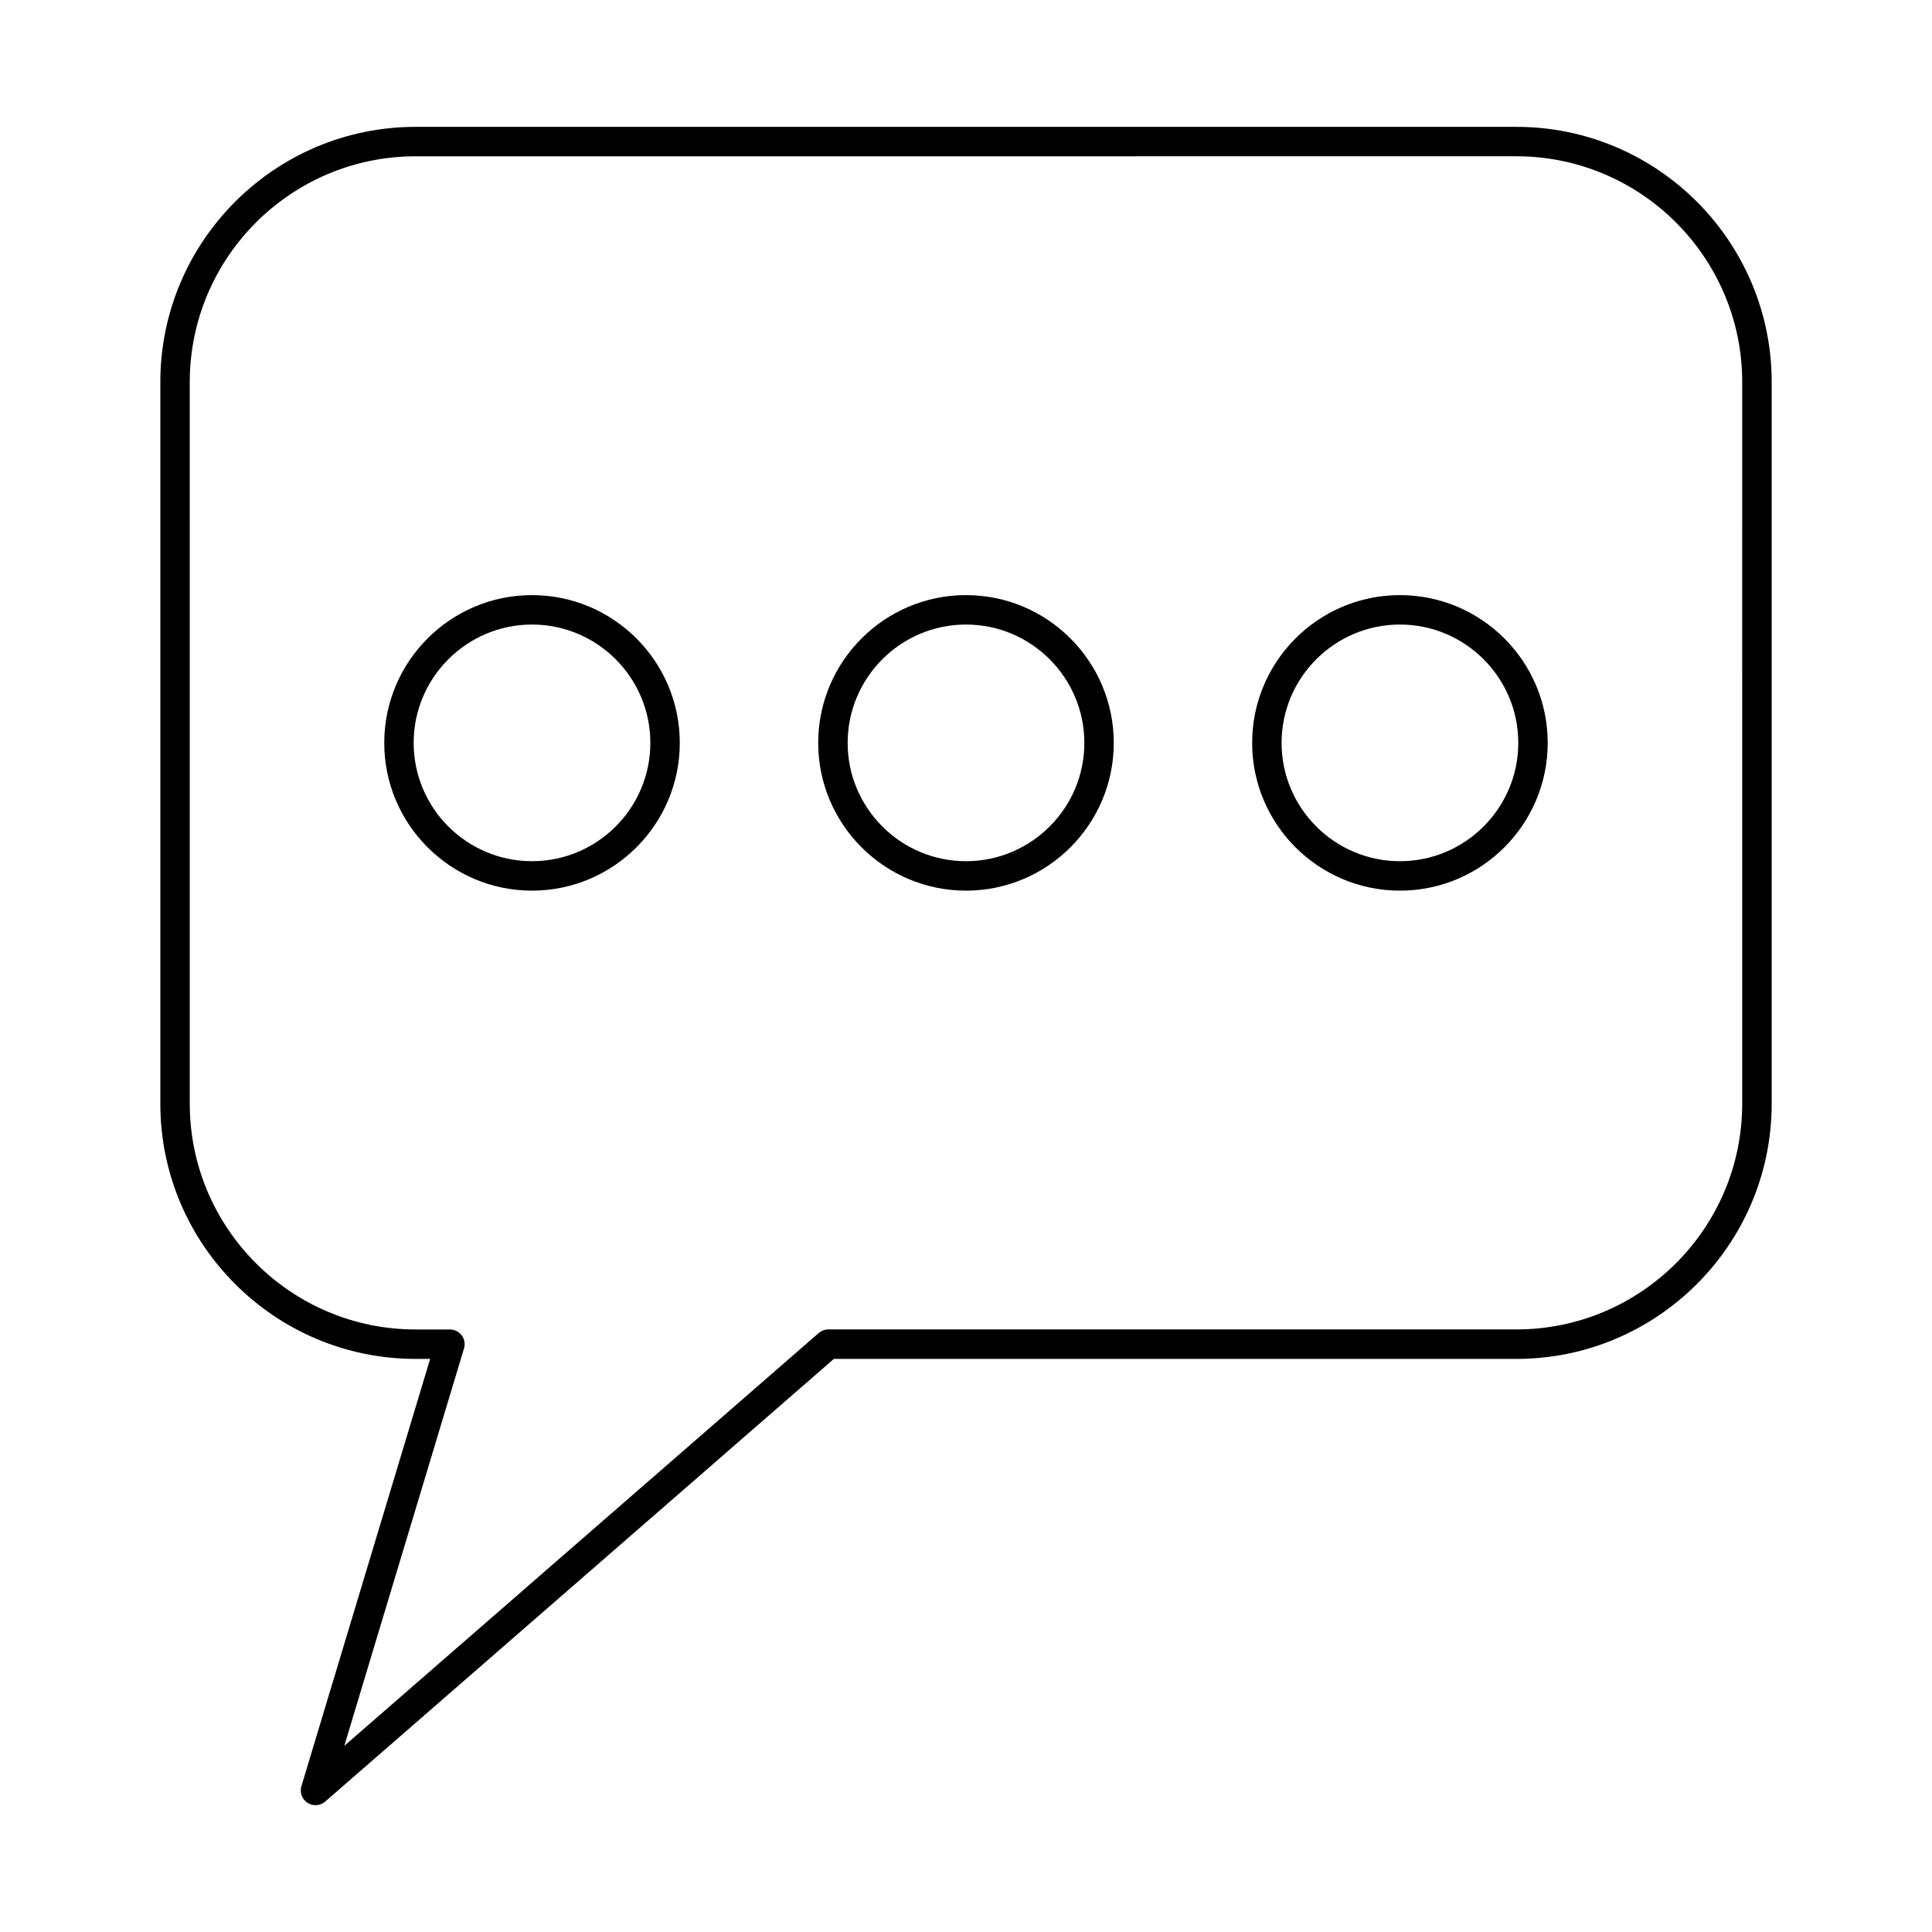
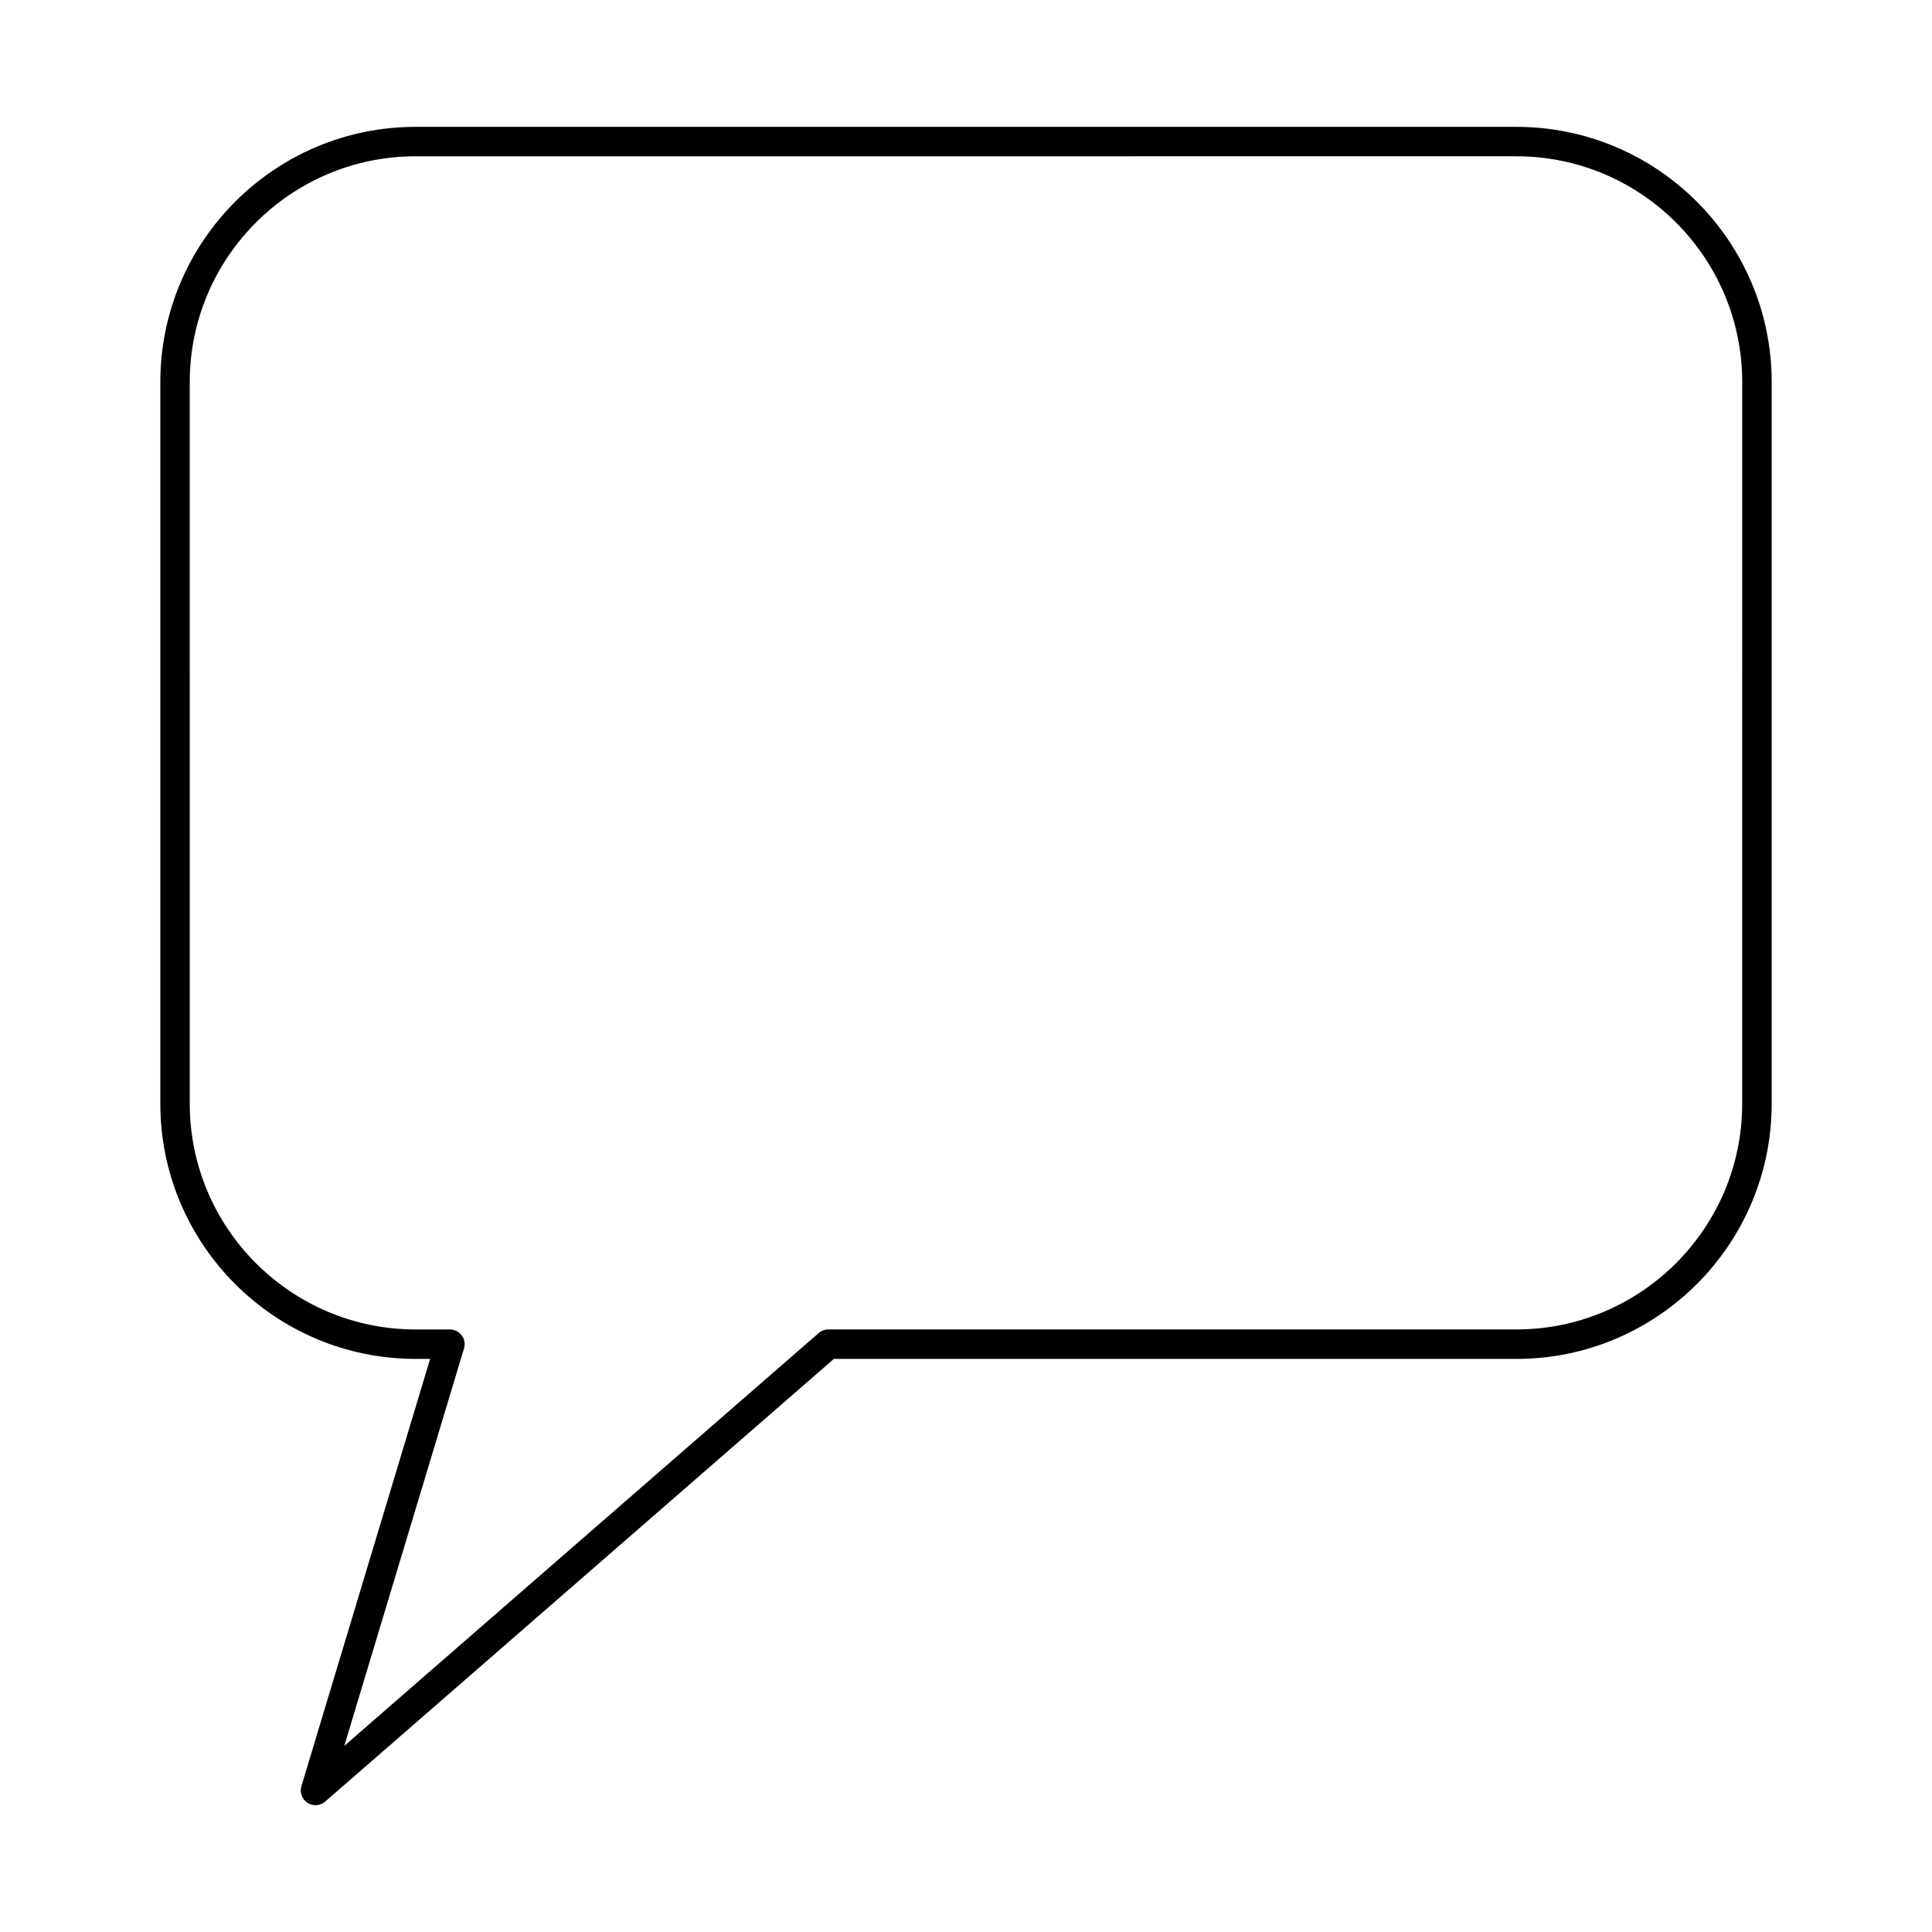
<svg xmlns="http://www.w3.org/2000/svg" fill="#000000" width="800px" height="800px" version="1.1" viewBox="144 144 512 512">
  <g fill-rule="evenodd">
    <path d="m254.13 185.42c-33 0-59.844 26.844-59.844 59.84l0.004 191.23c0 32.988 26.84 59.832 59.84 59.832h9.105c1.238 0 2.394 0.59 3.125 1.574 0.746 0.996 0.965 2.277 0.609 3.453l-31.727 105.32 125.71-109.39c0.703-0.621 1.617-0.965 2.559-0.965h182.35c32.988 0 59.84-26.84 59.84-59.828l0.004-191.23c0-33-26.855-59.84-59.844-59.84zm-26.516 436.97c-0.73 0-1.477-0.203-2.125-0.629-1.449-0.938-2.113-2.734-1.613-4.398l34.117-113.24h-3.859c-37.297 0-67.645-30.336-67.645-67.633v-191.23c0-37.305 30.348-67.641 67.645-67.641h291.74c37.297 0 67.641 30.336 67.641 67.645v191.23c0 37.297-30.348 67.633-67.645 67.633h-180.89l-134.8 117.31c-0.73 0.629-1.648 0.957-2.559 0.953z" />
-     <path d="m284.99 309.51c-17.297 0-31.367 14.07-31.367 31.363 0.004 17.293 14.07 31.352 31.363 31.352s31.363-14.062 31.363-31.352c0.004-17.293-14.07-31.363-31.359-31.363zm0 70.52c-21.594 0-39.16-17.566-39.16-39.156 0-21.602 17.566-39.164 39.156-39.164 21.602 0 39.164 17.566 39.164 39.164 0 21.59-17.566 39.156-39.16 39.156z" />
-     <path d="m400 309.51c-17.289 0-31.363 14.07-31.363 31.363 0 17.293 14.07 31.352 31.363 31.352 17.293 0 31.363-14.062 31.363-31.352 0-17.293-14.07-31.363-31.363-31.363zm0 70.52c-21.59 0-39.168-17.566-39.168-39.156 0.004-21.602 17.578-39.164 39.164-39.164 21.602 0 39.164 17.566 39.164 39.164 0.004 21.59-17.566 39.156-39.164 39.156z" />
-     <path d="m515 309.51c-17.289 0-31.367 14.07-31.367 31.363 0.004 17.293 14.07 31.352 31.363 31.352s31.363-14.062 31.363-31.352c0.004-17.293-14.07-31.363-31.359-31.363zm0 70.52c-21.586 0-39.168-17.566-39.168-39.156 0-21.602 17.574-39.164 39.164-39.164 21.602 0 39.164 17.566 39.164 39.164 0.004 21.59-17.566 39.156-39.164 39.156z" />
  </g>
</svg>